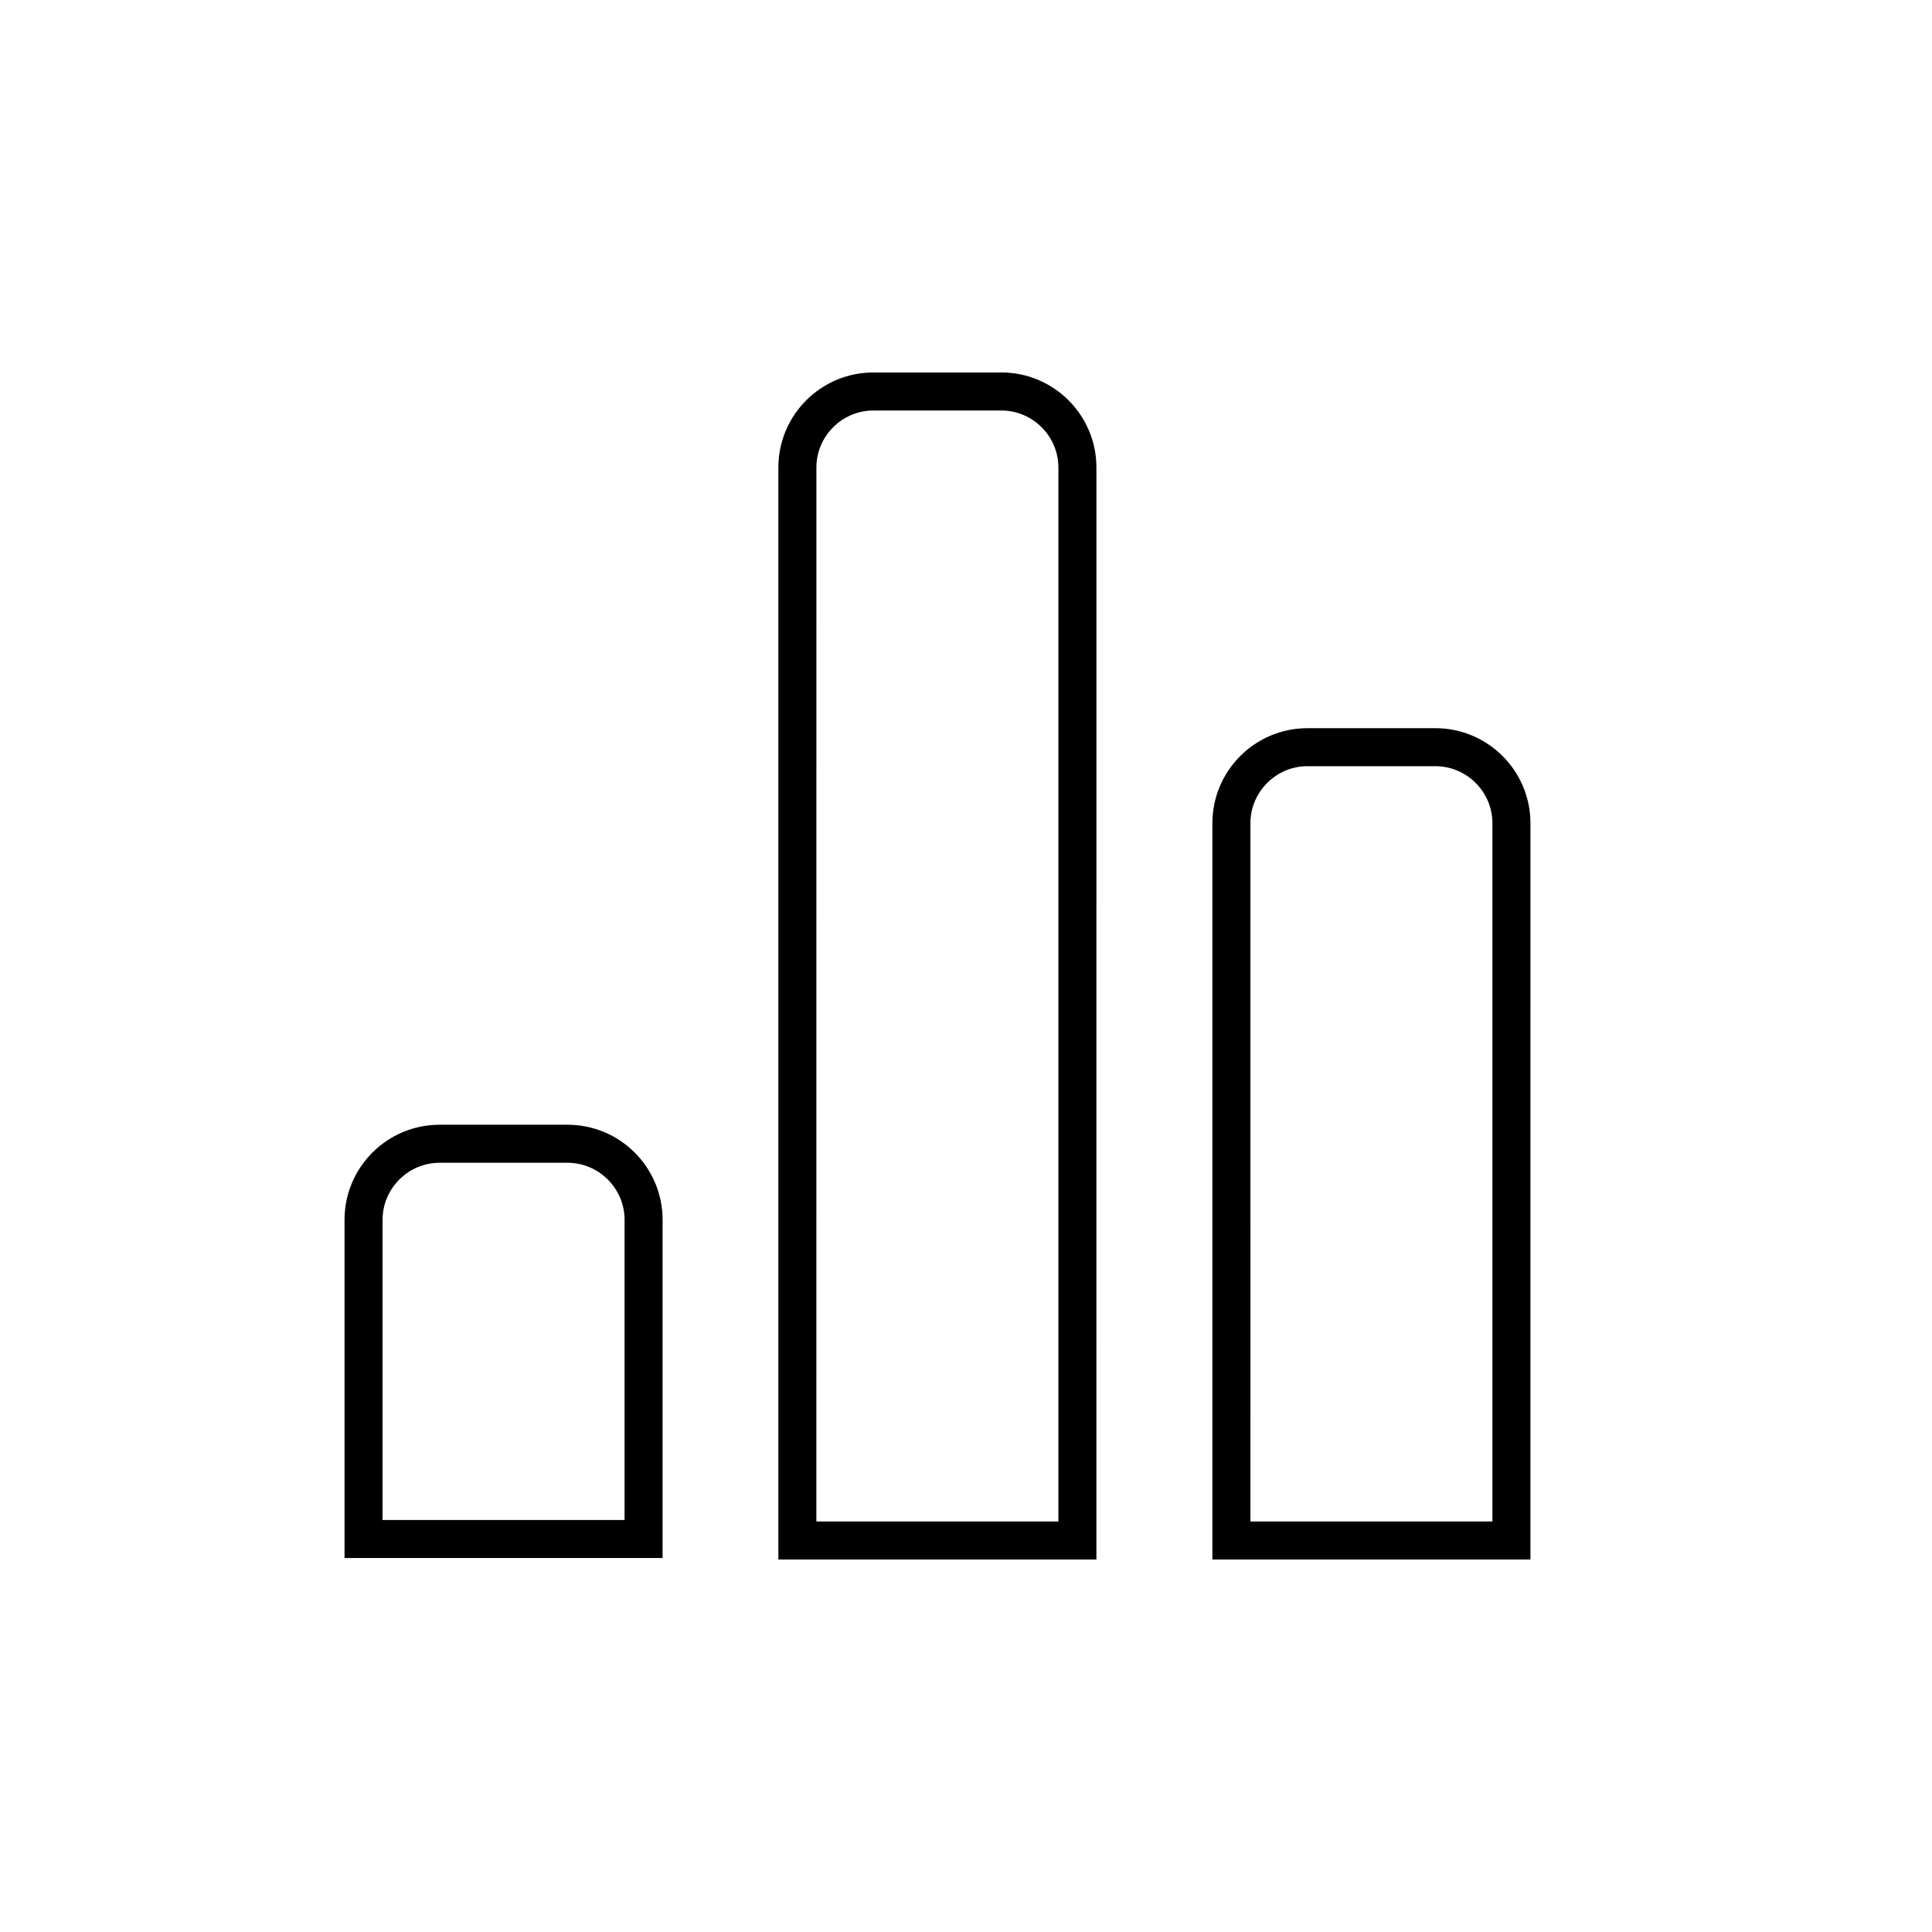
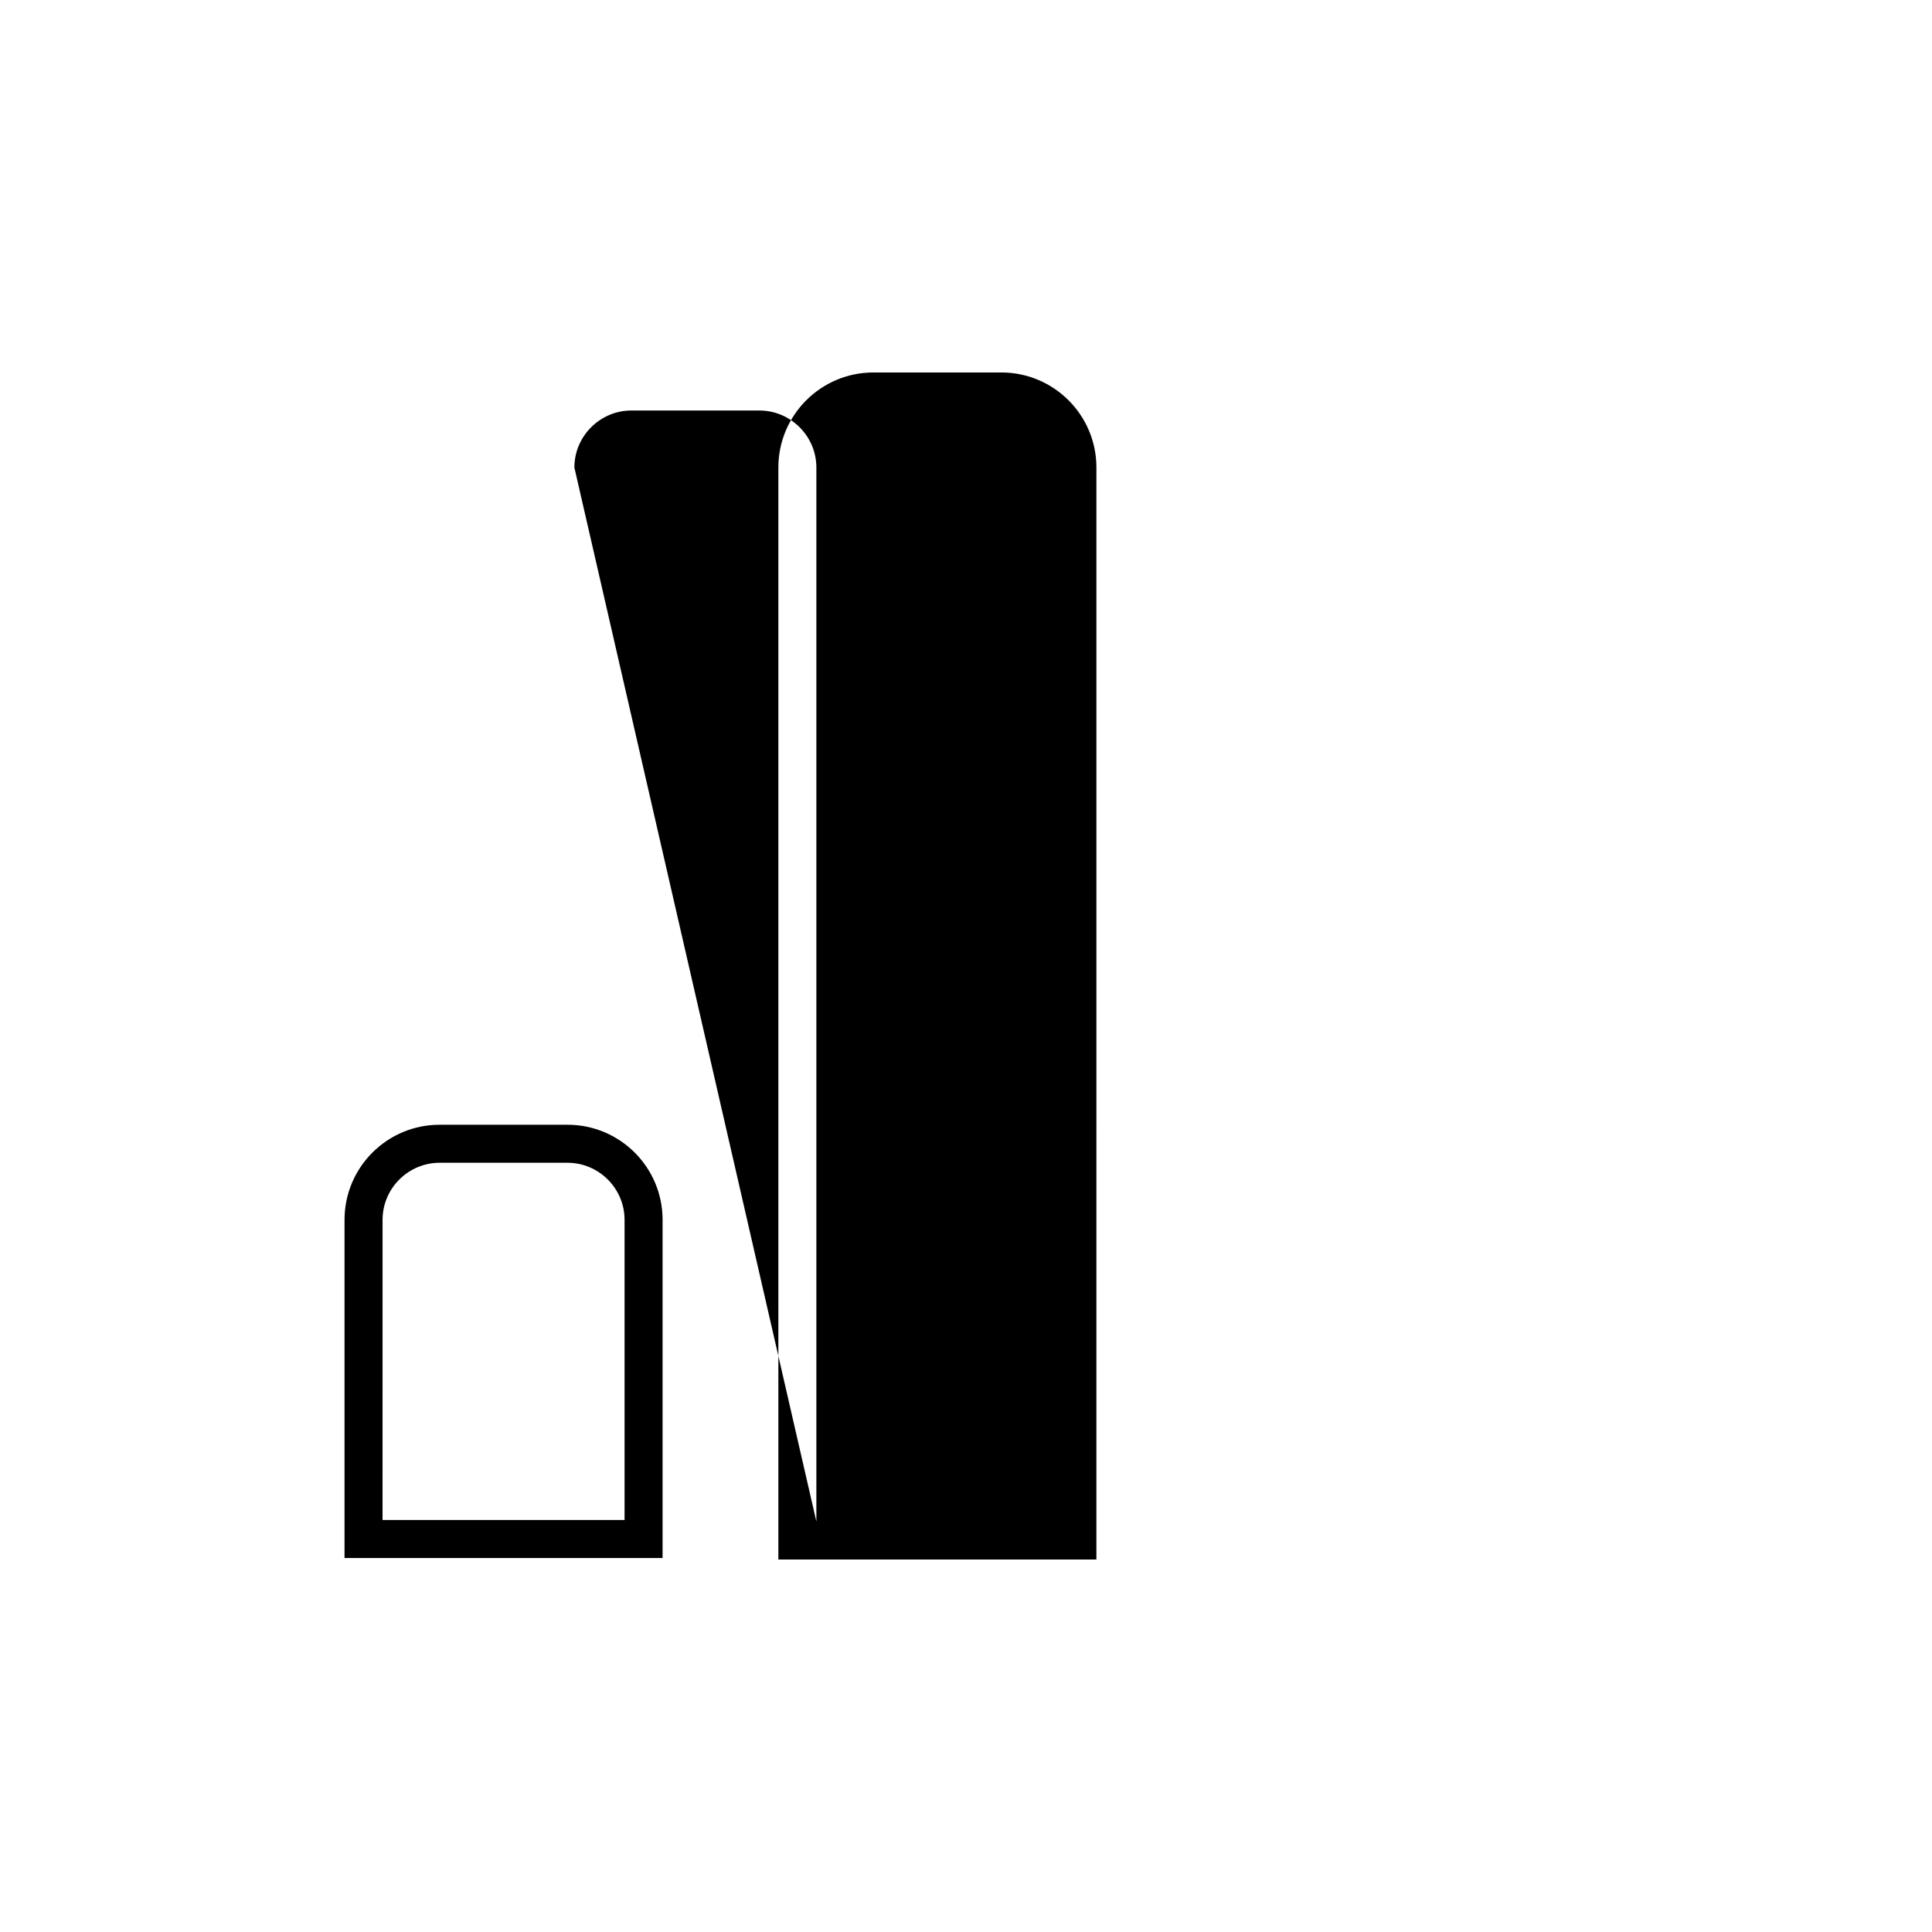
<svg xmlns="http://www.w3.org/2000/svg" fill="#000000" width="800px" height="800px" version="1.1" viewBox="144 144 512 512">
  <g>
-     <path d="m549.58 557.29h-84.285v-195.12c0-13.906 11.285-25.191 25.191-25.191h33.906c13.906 0 25.191 11.285 25.191 25.191zm-74.211-10.078h64.137v-185.05c0-8.312-6.801-15.113-15.113-15.113h-33.906c-8.312 0-15.113 6.801-15.113 15.113z" />
    <path d="m319.59 556.89h-84.285v-89.629c0-13.906 11.285-25.191 25.191-25.191h33.906c13.906 0 25.191 11.285 25.191 25.191zm-74.211-10.078h64.137v-79.551c0-8.312-6.801-15.113-15.113-15.113h-33.906c-8.312 0-15.113 6.801-15.113 15.113z" />
-     <path d="m434.61 557.29h-84.336v-289.39c0-13.906 11.285-25.191 25.191-25.191h33.906c13.906 0 25.191 11.285 25.191 25.191l-0.004 289.39zm-74.262-10.078h64.137v-279.31c0-8.312-6.801-15.113-15.113-15.113h-33.906c-8.312 0-15.113 6.801-15.113 15.113z" />
+     <path d="m434.61 557.29h-84.336v-289.39c0-13.906 11.285-25.191 25.191-25.191h33.906c13.906 0 25.191 11.285 25.191 25.191l-0.004 289.39zm-74.262-10.078v-279.31c0-8.312-6.801-15.113-15.113-15.113h-33.906c-8.312 0-15.113 6.801-15.113 15.113z" />
  </g>
</svg>